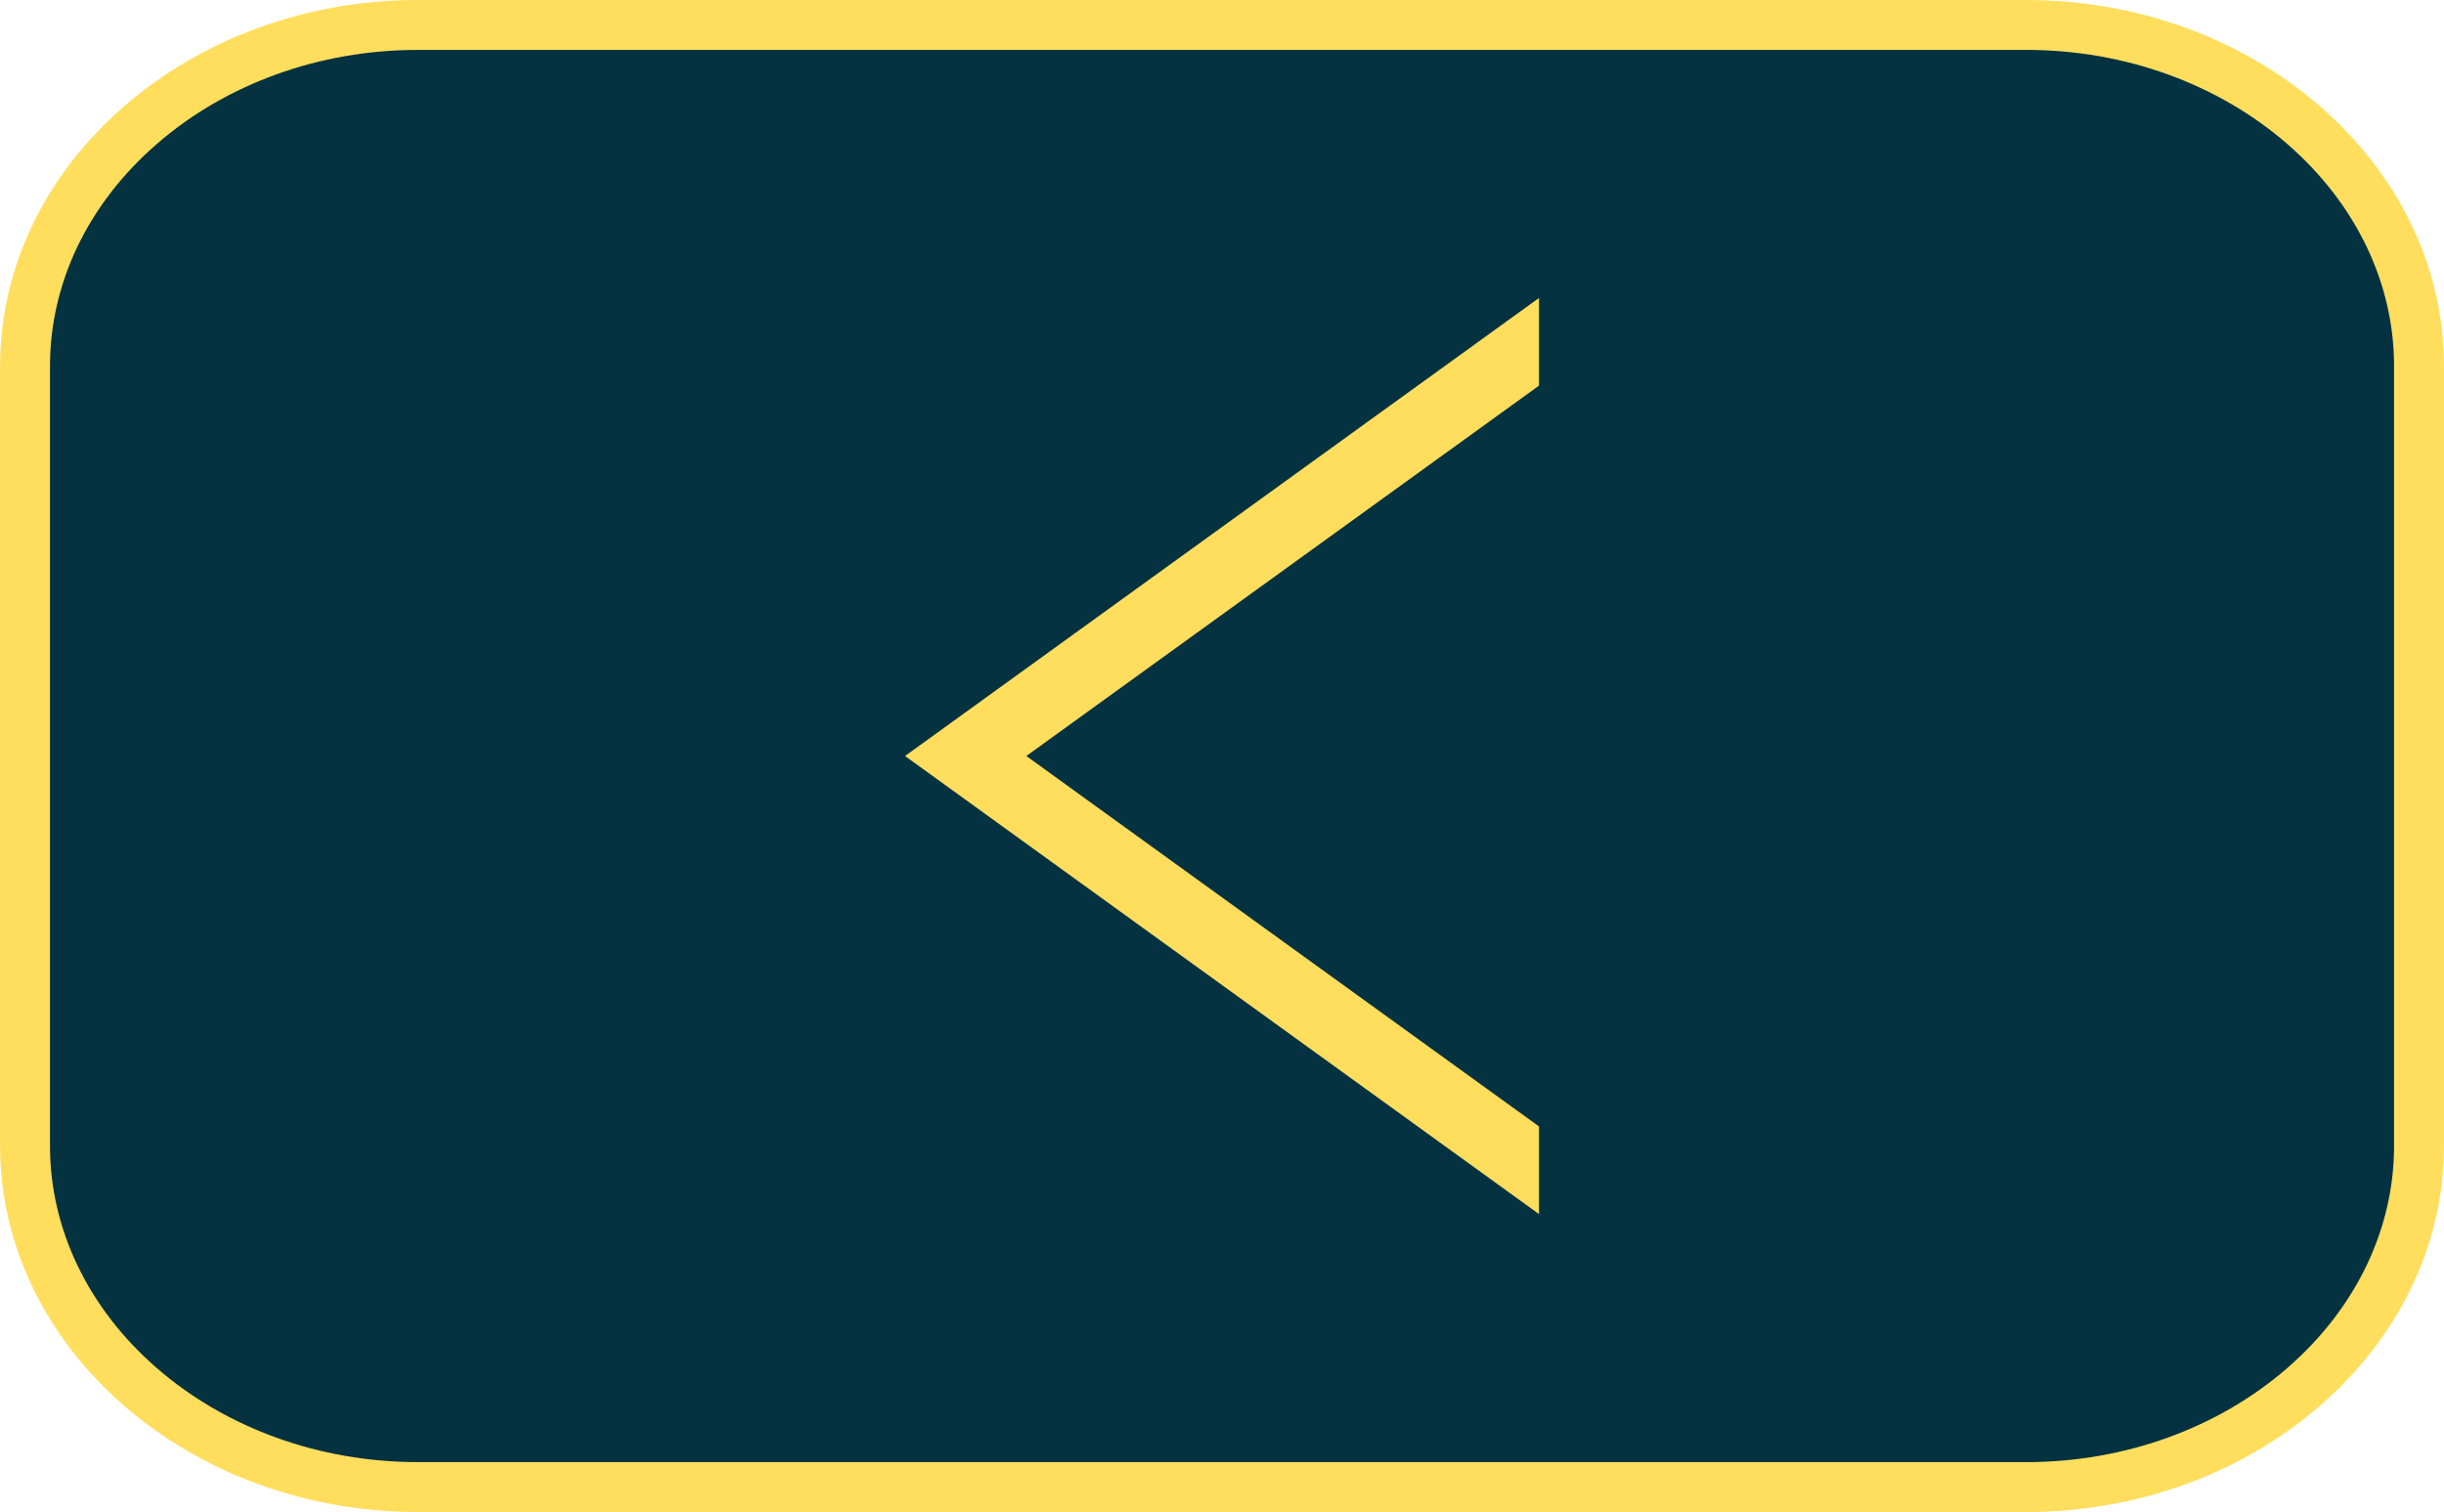
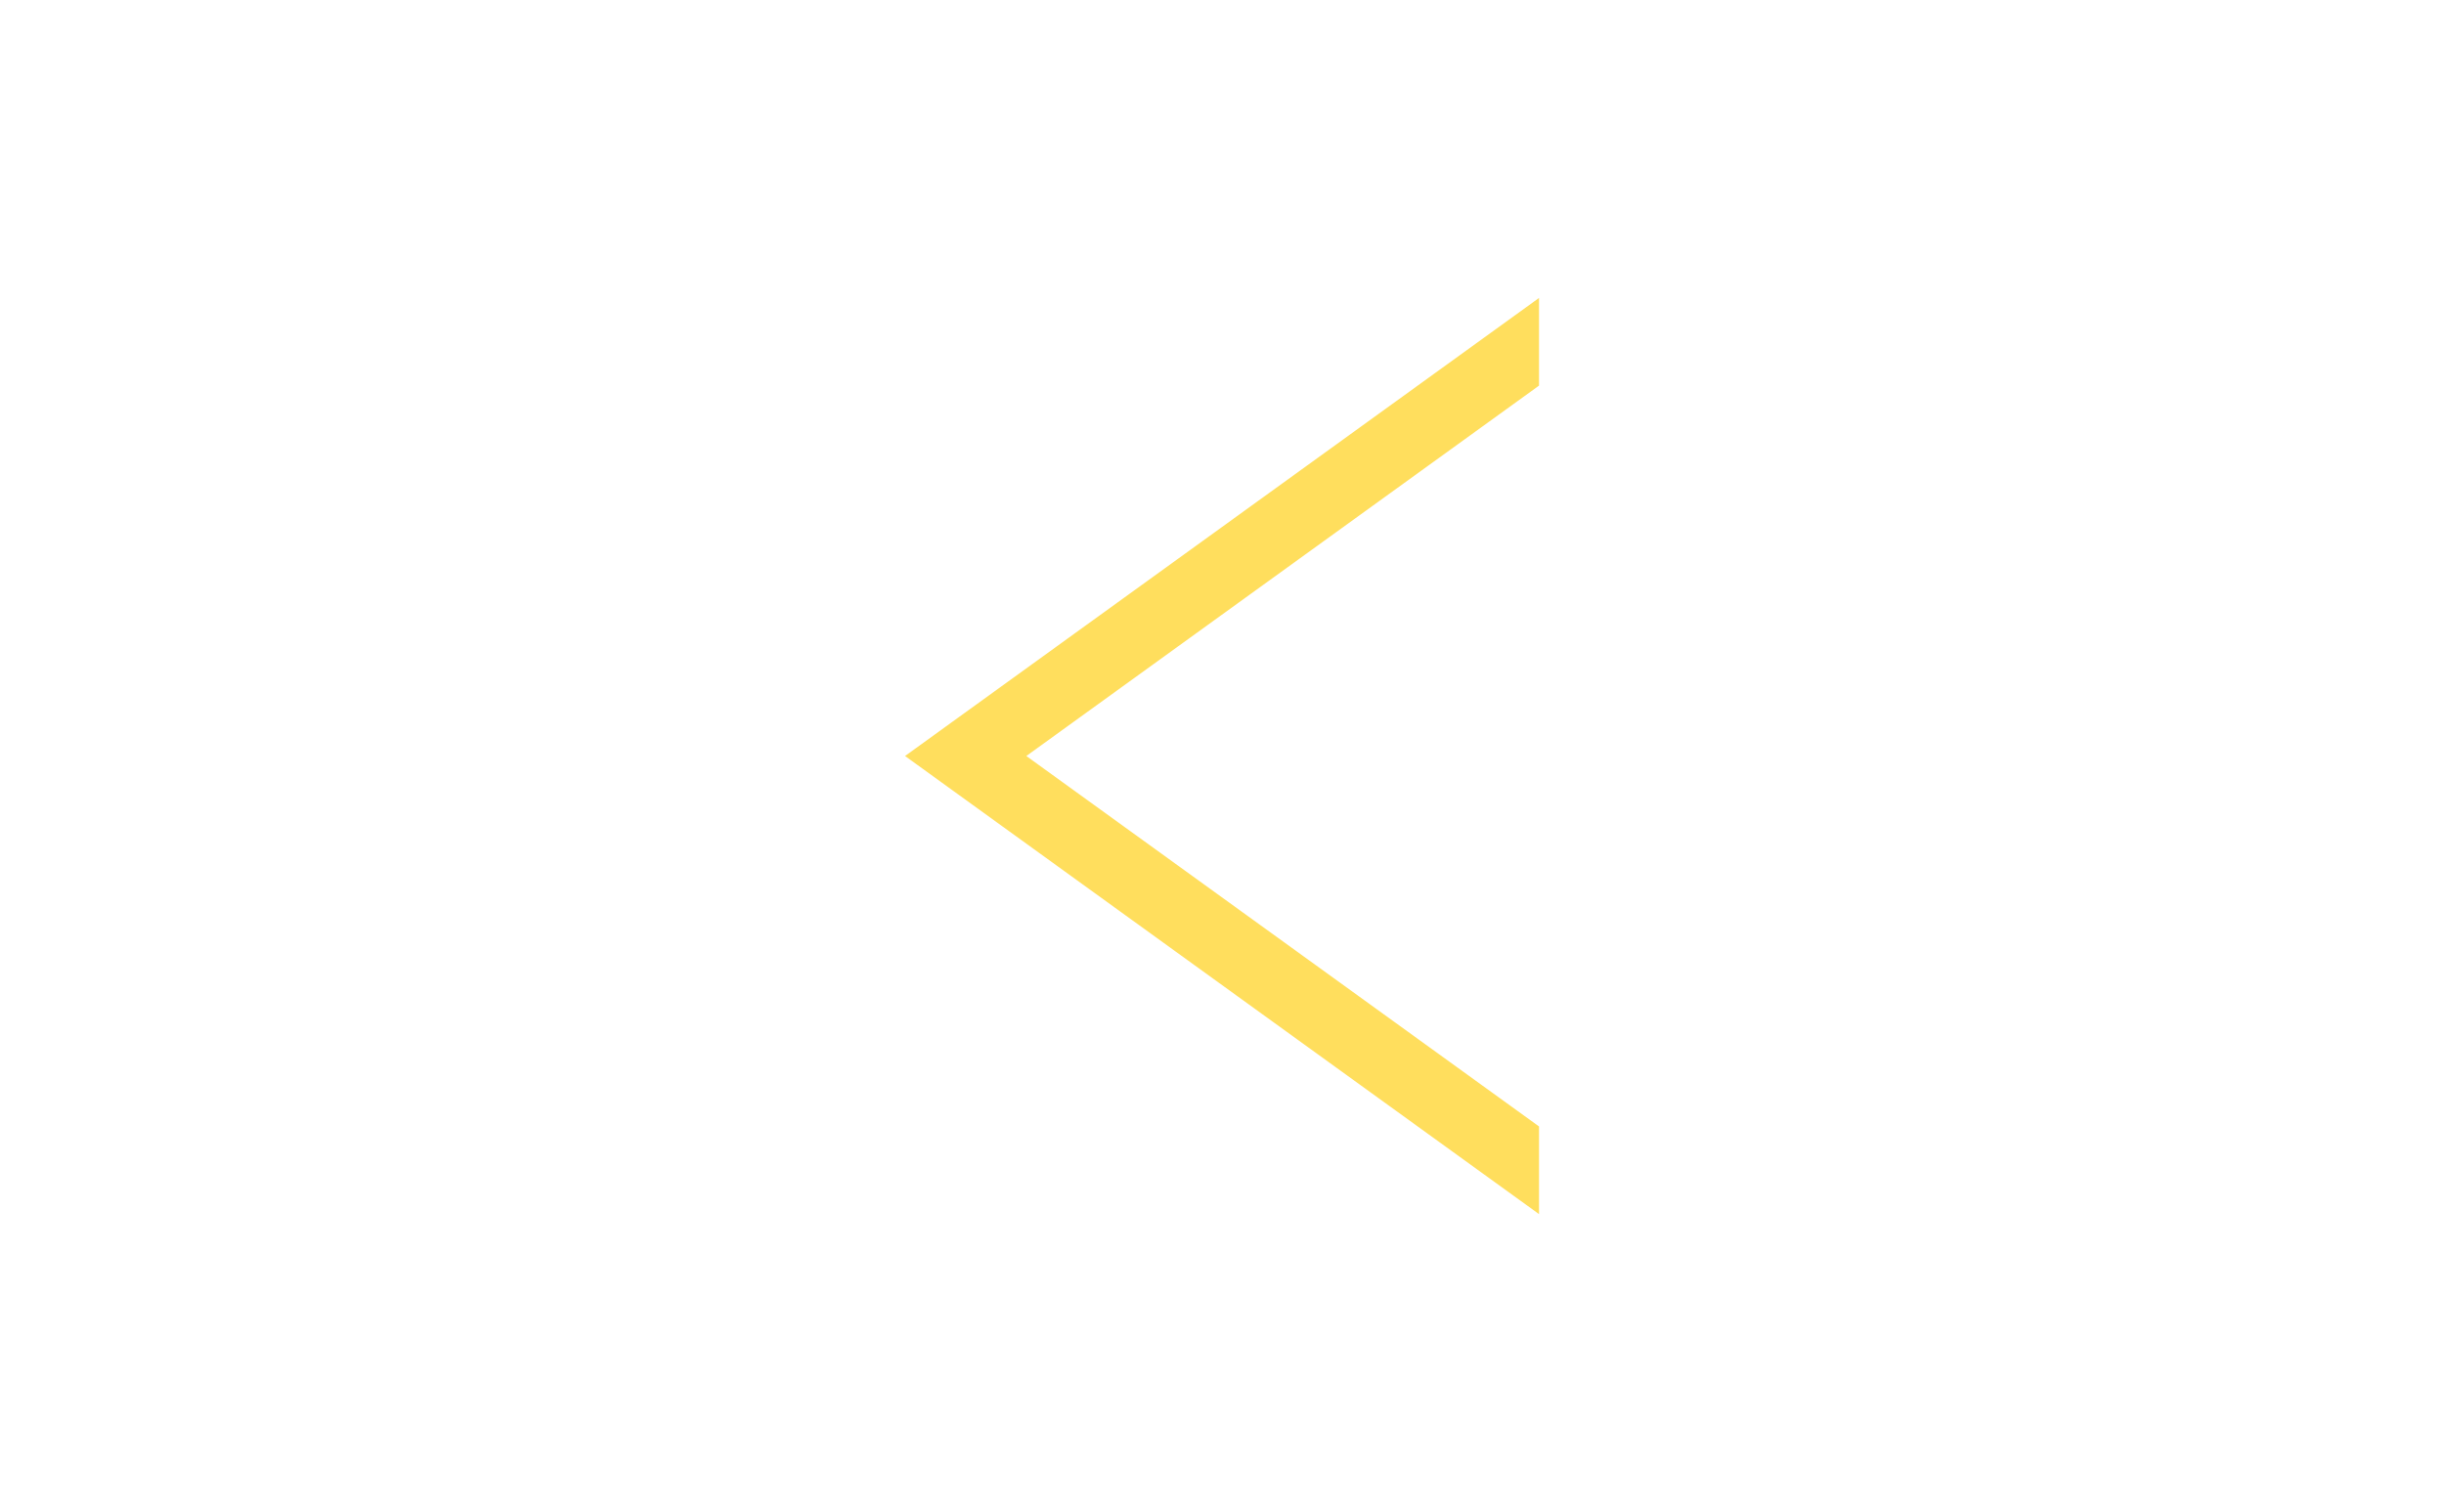
<svg xmlns="http://www.w3.org/2000/svg" xml:space="preserve" width="138.223mm" height="85.536mm" version="1.1" style="shape-rendering:geometricPrecision; text-rendering:geometricPrecision; image-rendering:optimizeQuality; fill-rule:evenodd; clip-rule:evenodd" viewBox="0 0 482.76 298.75">
  <defs>
    <style type="text/css"> .str0 {stroke:#FFDE5D;stroke-width:9.86;stroke-miterlimit:22.926} .fil0 {fill:#043240} .fil1 {fill:#FFDE5D} </style>
  </defs>
  <g id="Layer_x0020_1">
-     <path class="fil0 str0" d="M82.48 4.93l317.81 0c20.62,0 40.2,7.15 54.76,19.8 14.56,12.66 22.78,29.68 22.78,47.59l0 154.1c0,17.92 -8.22,34.94 -22.78,47.59 -14.56,12.66 -34.15,19.8 -54.76,19.8l-317.81 0c-20.62,0 -40.2,-7.15 -54.76,-19.8 -14.56,-12.66 -22.78,-29.68 -22.78,-47.59l0 -154.1c0,-17.92 8.22,-34.94 22.79,-47.59 14.56,-12.66 34.15,-19.8 54.76,-19.8z" />
    <polygon class="fil1" points="304,222.56 202.73,149.37 304,76.19 304,58.87 178.77,149.37 304,239.88 " />
  </g>
</svg>